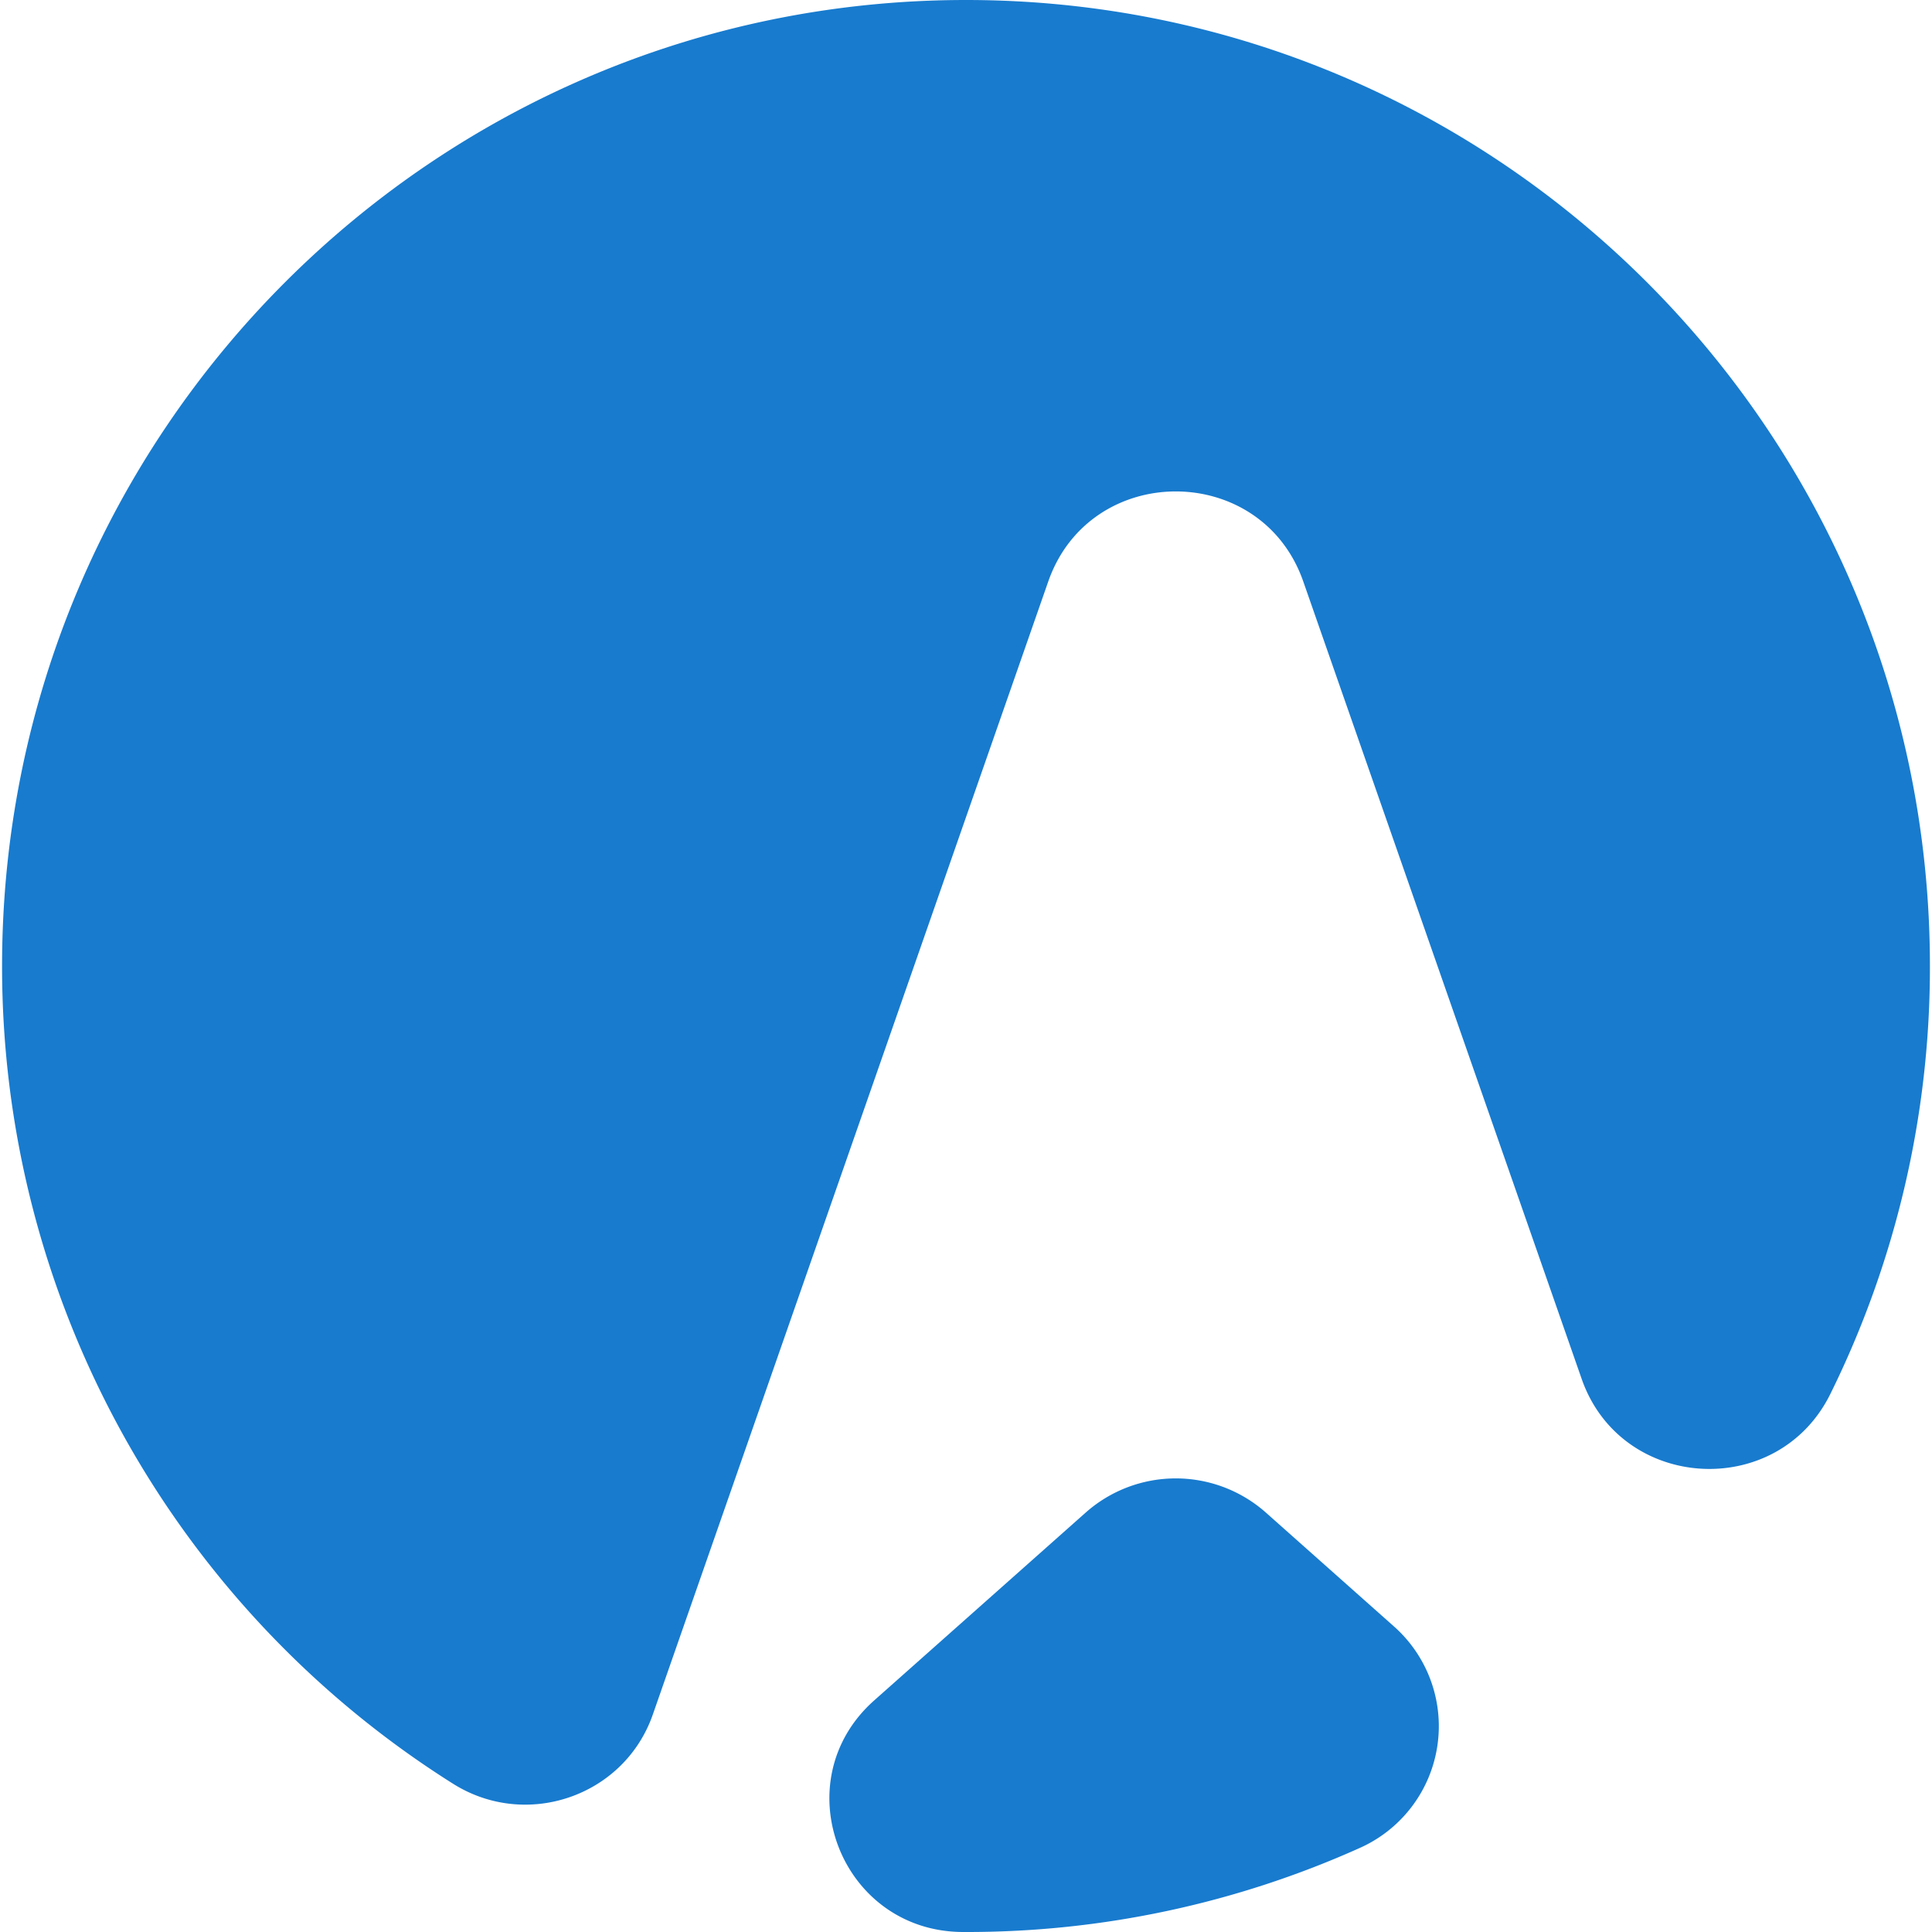
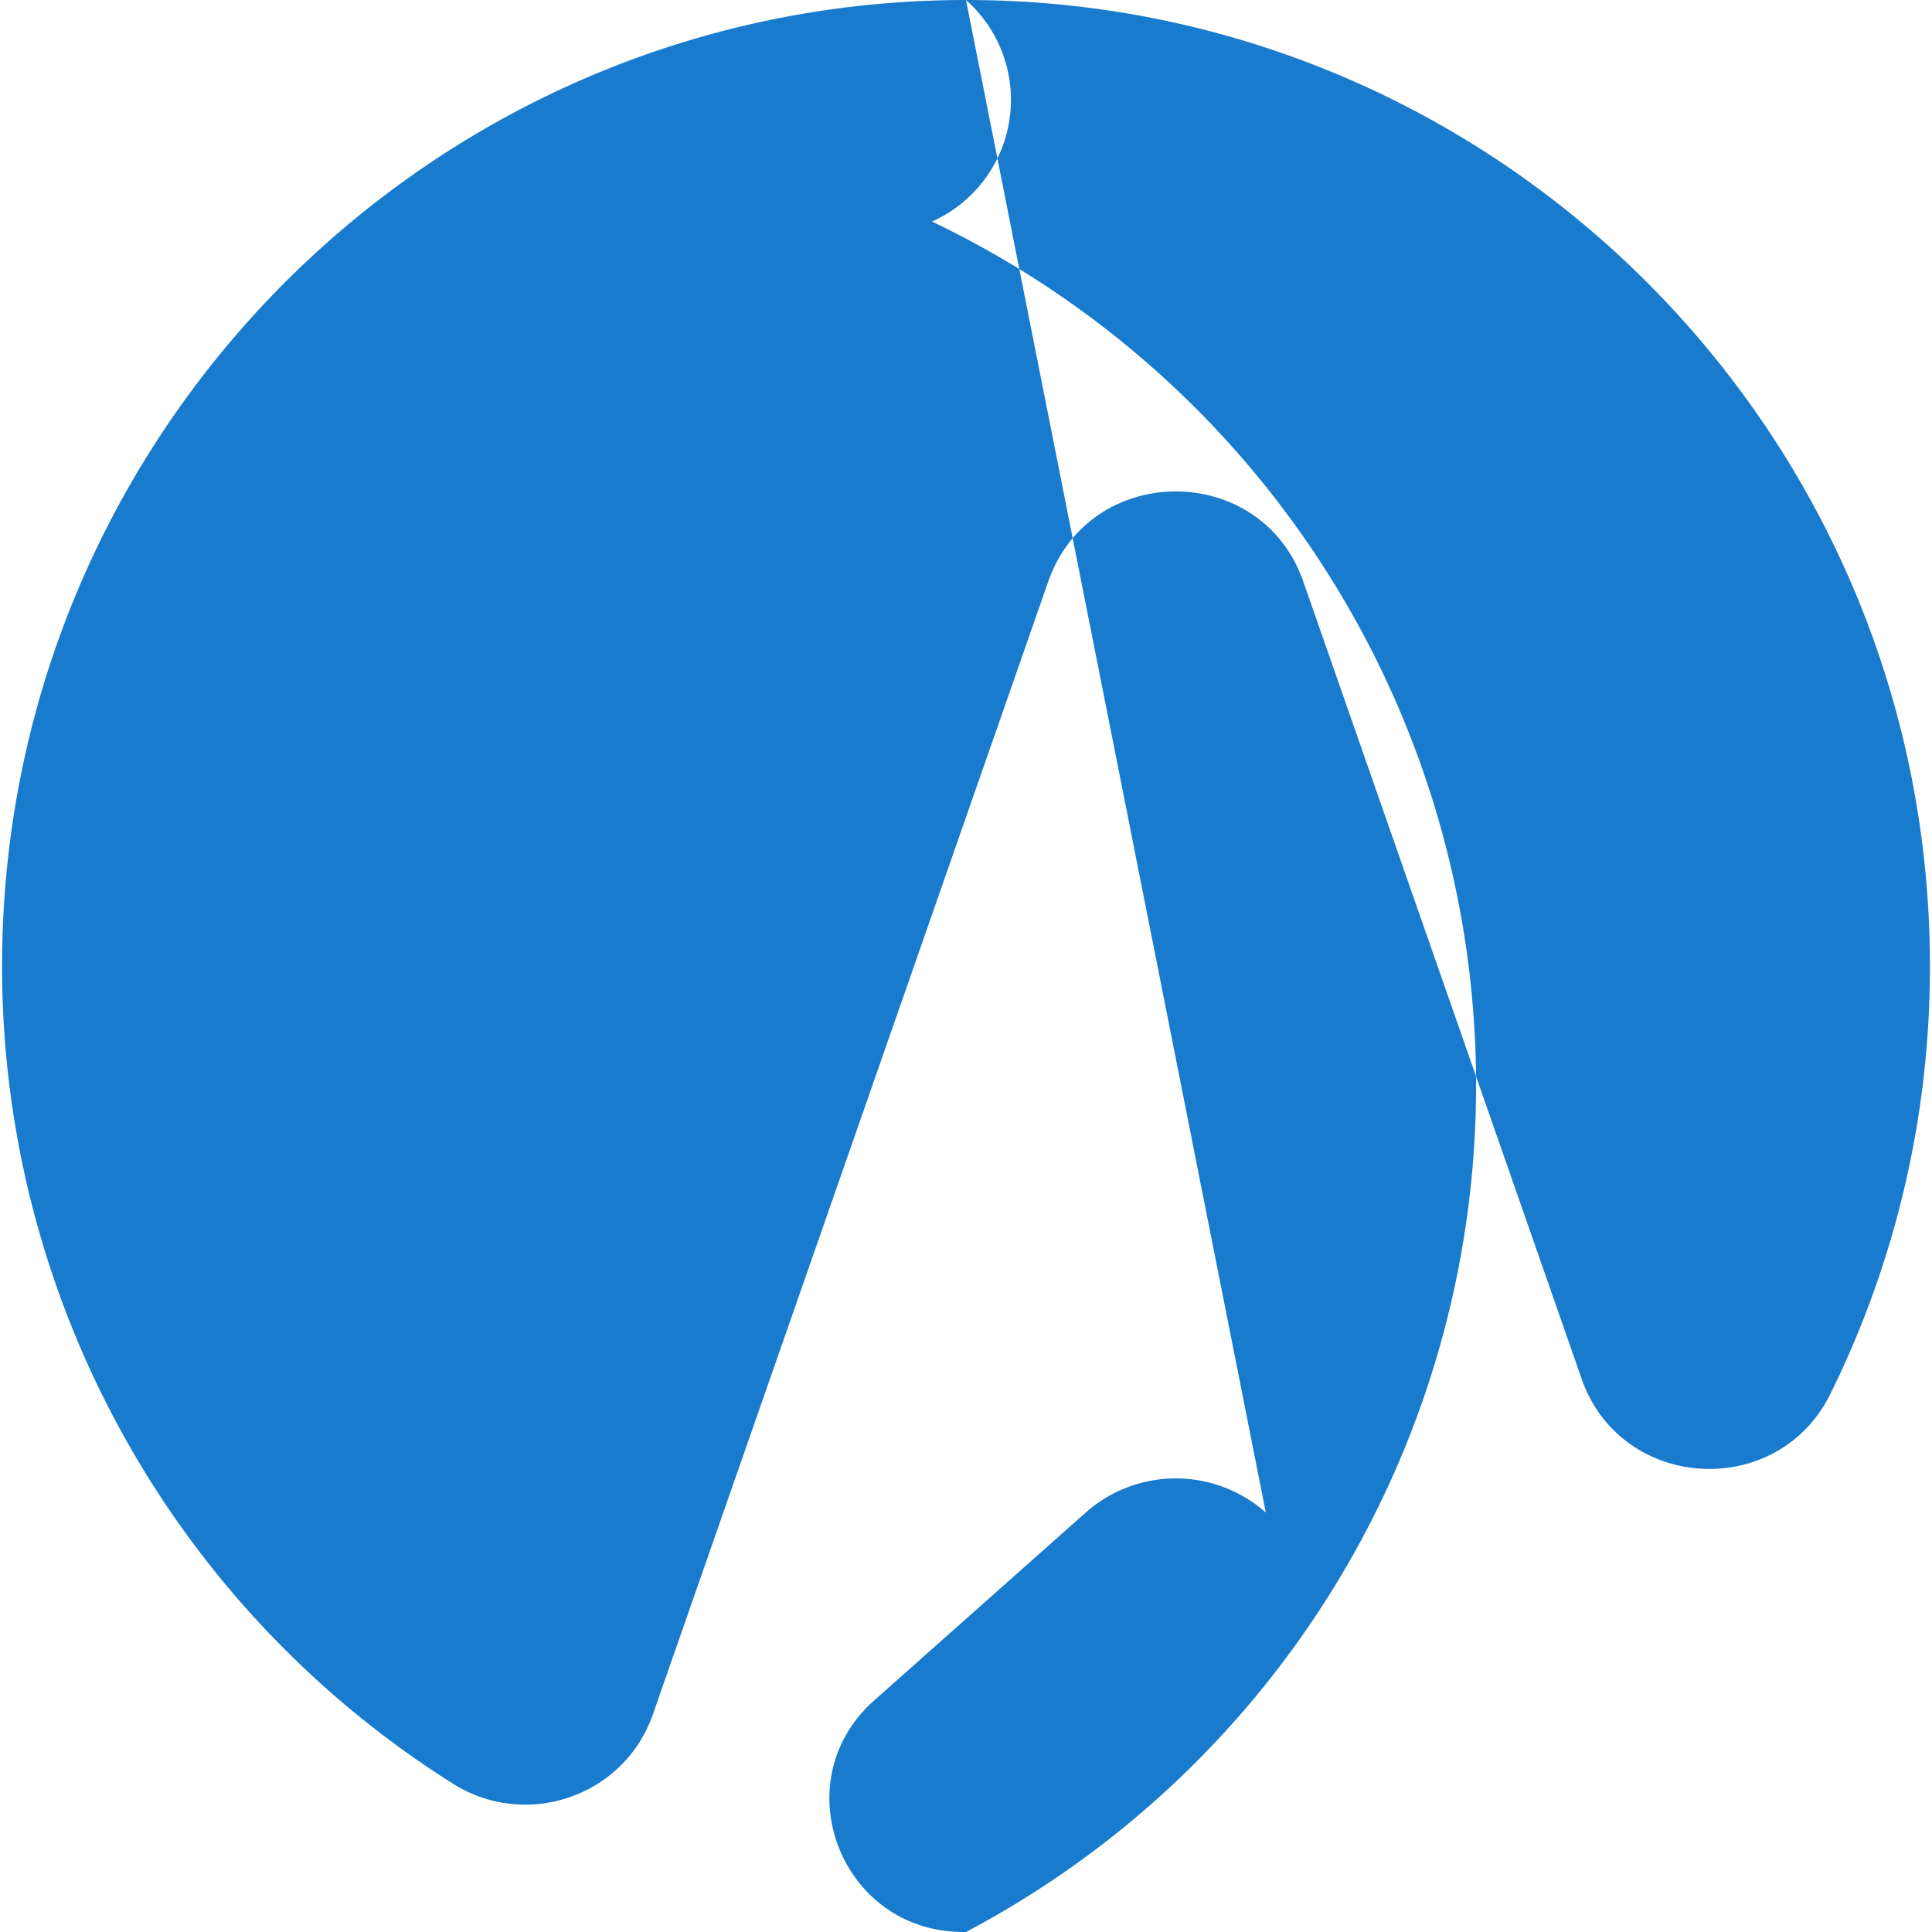
<svg xmlns="http://www.w3.org/2000/svg" viewBox="0 0 512 512" data-name="Layer 1" id="Layer_1">
  <defs>
    <style>.cls-1{fill:#187bce;fill-rule:evenodd;}</style>
  </defs>
-   <path d="M256,0C397.09,0,511.45,114.61,511.45,256a255.24,255.24,0,0,1-26.38,113.4c-14,28.33-55.51,25.85-65.92-4l-73.77-211.3c-11.11-31.82-56.46-31.82-67.58,0L173,454.38c-7.57,21.67-33.53,30.61-53,18.29A255.87,255.87,0,0,1,.55,256C.55,114.61,114.91,0,256,0ZM369.39,431a35.33,35.33,0,0,1-9,58.71A253.81,253.81,0,0,1,256,512h-.83c-32.46-.11-47.68-39.89-23.5-61.37l56.07-49.8a36,36,0,0,1,47.71,0Z" class="cls-1" />
+   <path d="M256,0C397.09,0,511.45,114.61,511.45,256a255.24,255.24,0,0,1-26.38,113.4c-14,28.33-55.51,25.85-65.92-4l-73.77-211.3c-11.11-31.82-56.46-31.82-67.58,0L173,454.38c-7.57,21.67-33.53,30.61-53,18.29A255.87,255.87,0,0,1,.55,256C.55,114.61,114.91,0,256,0Za35.33,35.33,0,0,1-9,58.71A253.81,253.81,0,0,1,256,512h-.83c-32.46-.11-47.68-39.89-23.5-61.37l56.07-49.8a36,36,0,0,1,47.71,0Z" class="cls-1" />
</svg>